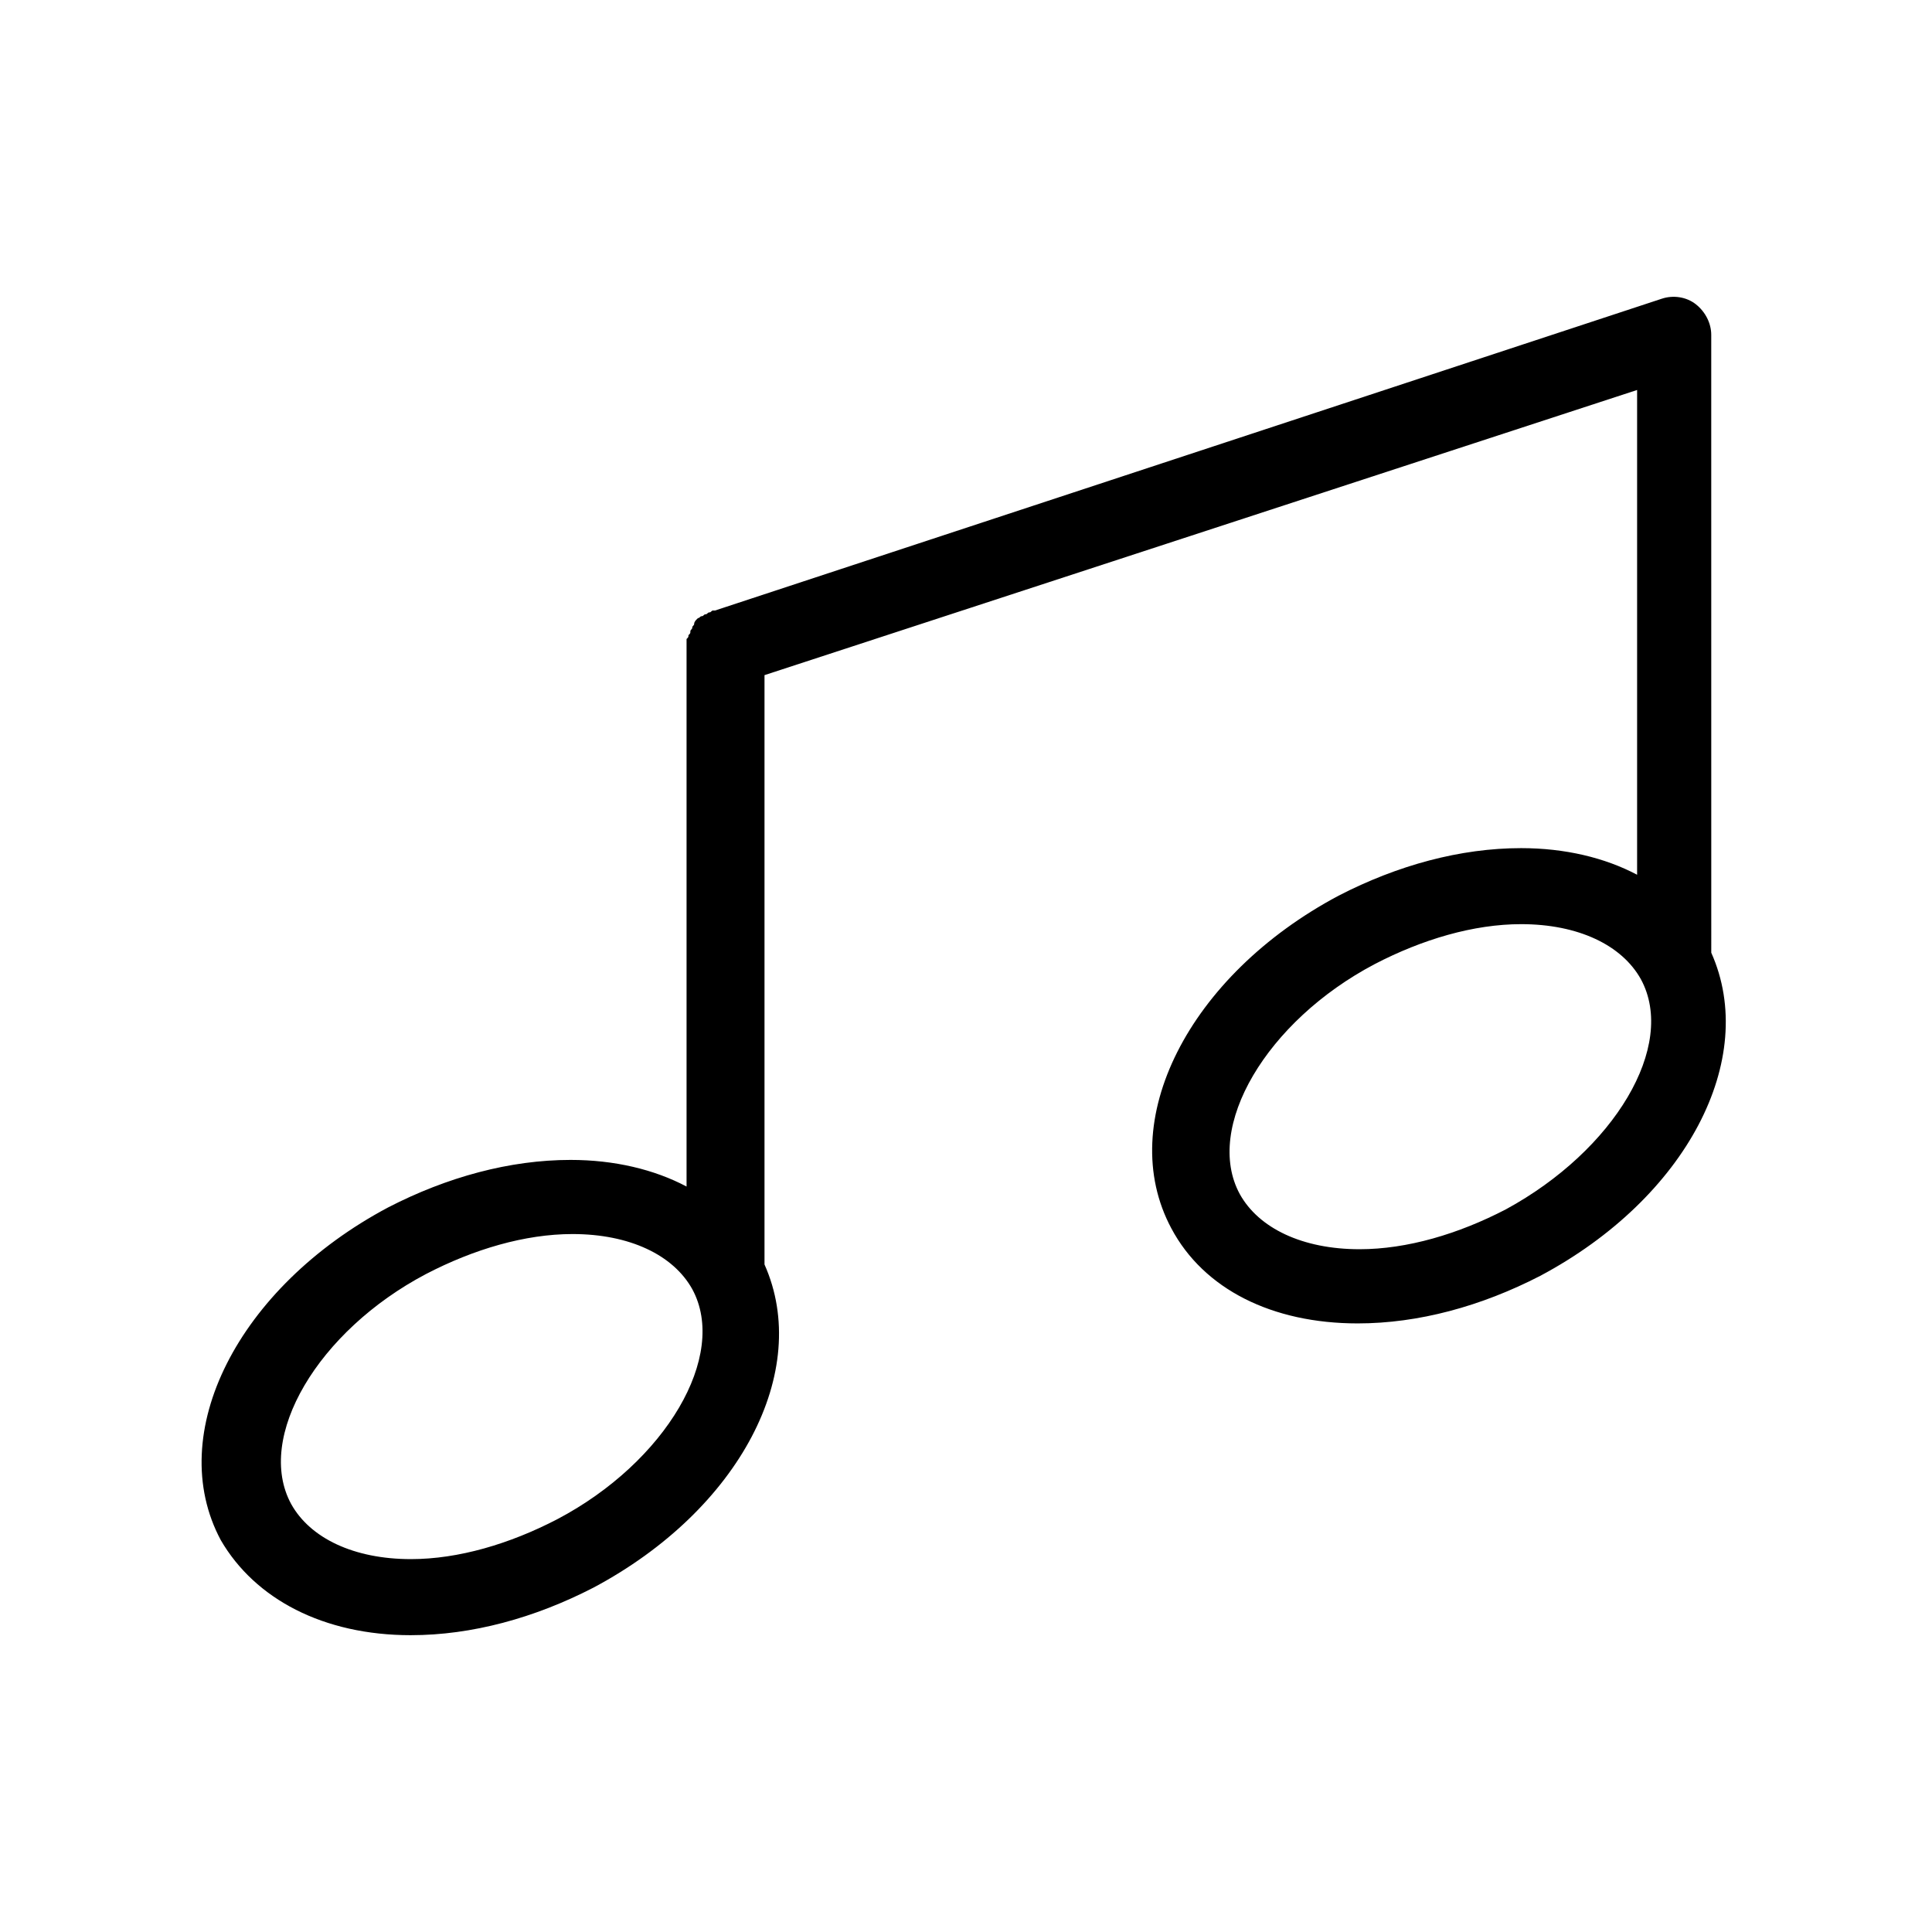
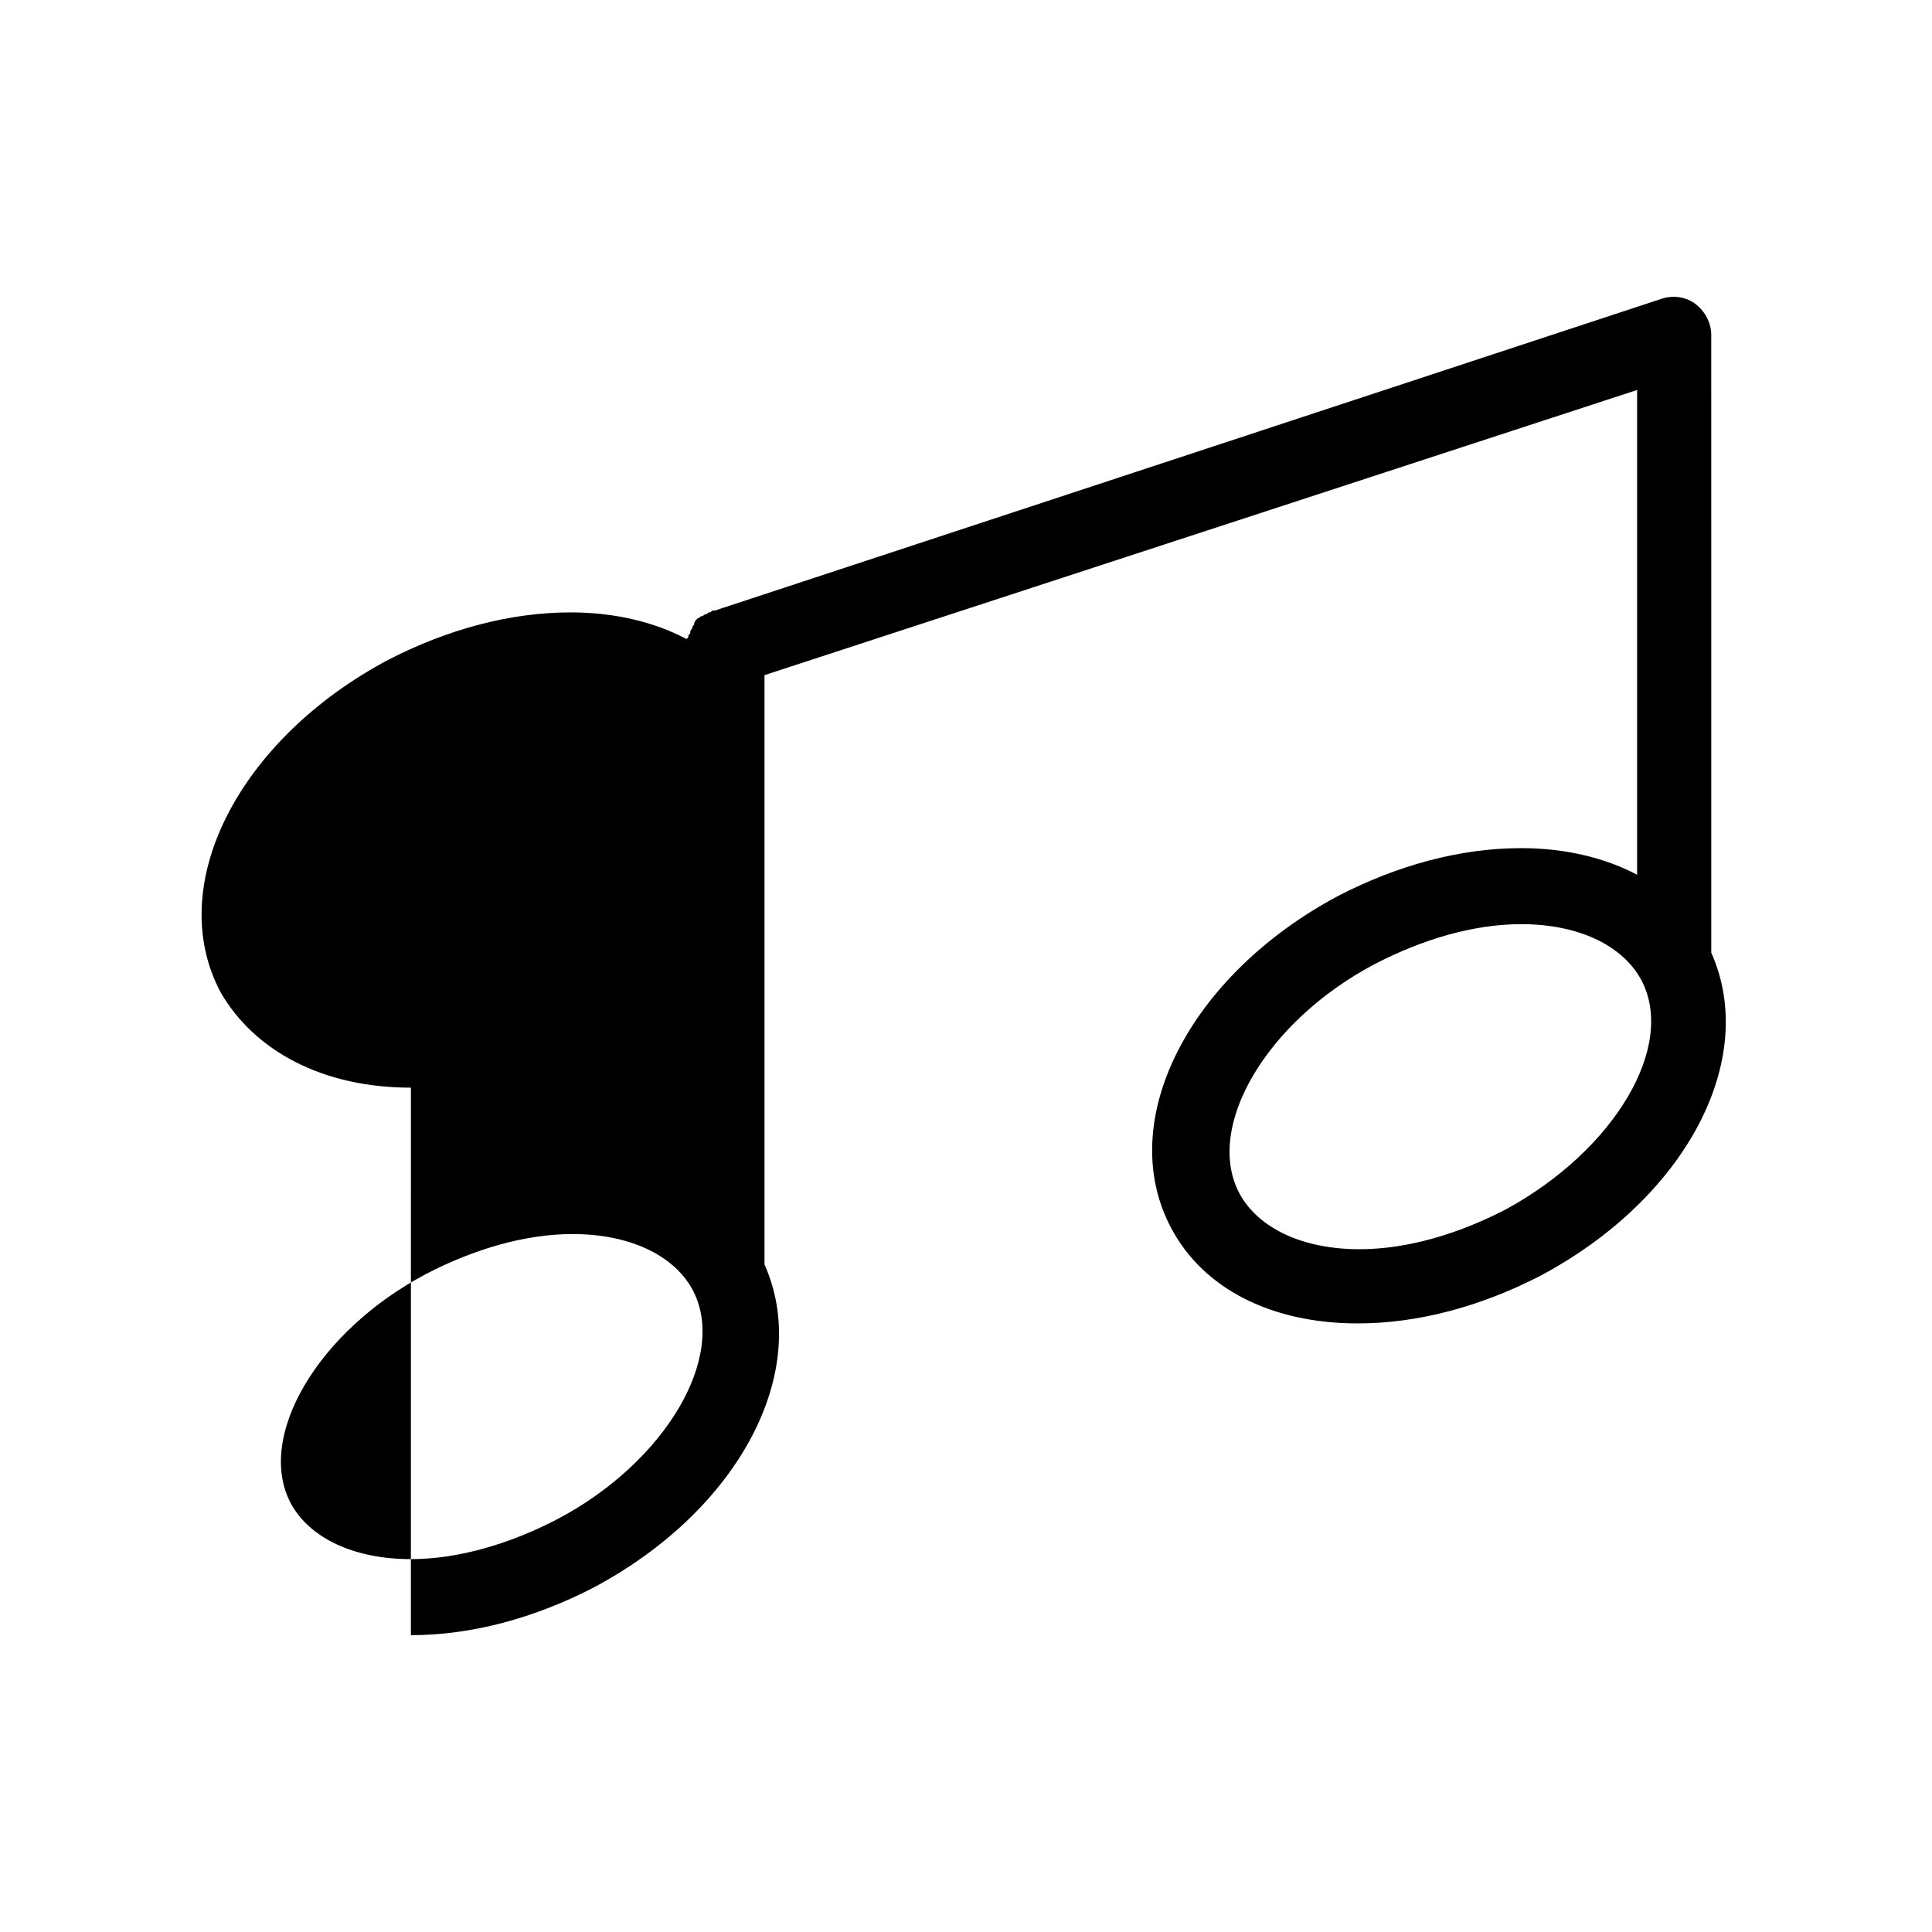
<svg xmlns="http://www.w3.org/2000/svg" fill="#000000" width="800px" height="800px" version="1.1" viewBox="144 144 512 512">
-   <path d="m252.89 577.34c16.121 0 32.746-4.535 48.367-12.594 38.793-20.656 57.938-57.434 45.344-85.648v-156.18l231.25-75.57v128.47c-8.566-4.535-19.145-7.055-30.73-7.055-16.121 0-32.746 4.535-48.367 12.594-39.801 21.16-59.449 59.953-44.336 88.168 8.566 16.121 26.703 25.191 49.375 25.191 16.121 0 32.746-4.535 48.367-12.594 38.793-20.656 57.938-57.434 45.344-85.648l-0.008-163.74c0-3.023-1.512-6.047-4.031-8.062-2.519-2.016-6.047-2.519-9.07-1.512l-250.89 82.625h-0.504c-0.504 0-0.504 0.504-1.008 0.504s-0.504 0.504-1.008 0.504c-0.504 0-0.504 0.504-1.008 0.504s-0.504 0.504-1.008 0.504l-0.504 0.504s-0.504 0.504-0.504 1.008-0.504 0.504-0.504 1.008c0 0.504-0.504 0.504-0.504 1.008s0 0.504-0.504 1.008c0 0.504 0 0.504-0.504 1.008v1.008 1.008 0.504 142.58c-8.566-4.535-19.145-7.055-30.73-7.055-16.121 0-32.746 4.535-48.367 12.594-39.801 21.16-59.449 59.953-44.336 88.168 9.07 15.617 27.207 25.191 50.383 25.191zm290.2-112.86c-12.594 6.551-26.199 10.578-38.793 10.578-15.113 0-26.703-5.543-31.738-14.609-9.574-17.633 7.055-45.848 35.77-60.961 12.594-6.551 26.199-10.578 38.793-10.578 15.113 0 26.703 5.543 31.738 14.609 9.57 17.637-7.055 45.344-35.77 60.961zm-286.16 17.133c12.594-6.551 26.199-10.578 38.793-10.578 15.113 0 26.703 5.543 31.738 14.609 9.574 17.633-7.055 45.848-35.77 60.961-12.594 6.551-26.199 10.578-38.793 10.578-15.113 0-26.703-5.543-31.738-14.609-9.574-17.637 7.051-45.848 35.77-60.961z" />
+   <path d="m252.89 577.34c16.121 0 32.746-4.535 48.367-12.594 38.793-20.656 57.938-57.434 45.344-85.648v-156.18l231.25-75.57v128.47c-8.566-4.535-19.145-7.055-30.73-7.055-16.121 0-32.746 4.535-48.367 12.594-39.801 21.16-59.449 59.953-44.336 88.168 8.566 16.121 26.703 25.191 49.375 25.191 16.121 0 32.746-4.535 48.367-12.594 38.793-20.656 57.938-57.434 45.344-85.648l-0.008-163.74c0-3.023-1.512-6.047-4.031-8.062-2.519-2.016-6.047-2.519-9.07-1.512l-250.89 82.625h-0.504c-0.504 0-0.504 0.504-1.008 0.504s-0.504 0.504-1.008 0.504c-0.504 0-0.504 0.504-1.008 0.504s-0.504 0.504-1.008 0.504l-0.504 0.504s-0.504 0.504-0.504 1.008-0.504 0.504-0.504 1.008c0 0.504-0.504 0.504-0.504 1.008s0 0.504-0.504 1.008c0 0.504 0 0.504-0.504 1.008c-8.566-4.535-19.145-7.055-30.73-7.055-16.121 0-32.746 4.535-48.367 12.594-39.801 21.16-59.449 59.953-44.336 88.168 9.07 15.617 27.207 25.191 50.383 25.191zm290.2-112.86c-12.594 6.551-26.199 10.578-38.793 10.578-15.113 0-26.703-5.543-31.738-14.609-9.574-17.633 7.055-45.848 35.77-60.961 12.594-6.551 26.199-10.578 38.793-10.578 15.113 0 26.703 5.543 31.738 14.609 9.57 17.637-7.055 45.344-35.77 60.961zm-286.16 17.133c12.594-6.551 26.199-10.578 38.793-10.578 15.113 0 26.703 5.543 31.738 14.609 9.574 17.633-7.055 45.848-35.77 60.961-12.594 6.551-26.199 10.578-38.793 10.578-15.113 0-26.703-5.543-31.738-14.609-9.574-17.637 7.051-45.848 35.77-60.961z" />
</svg>